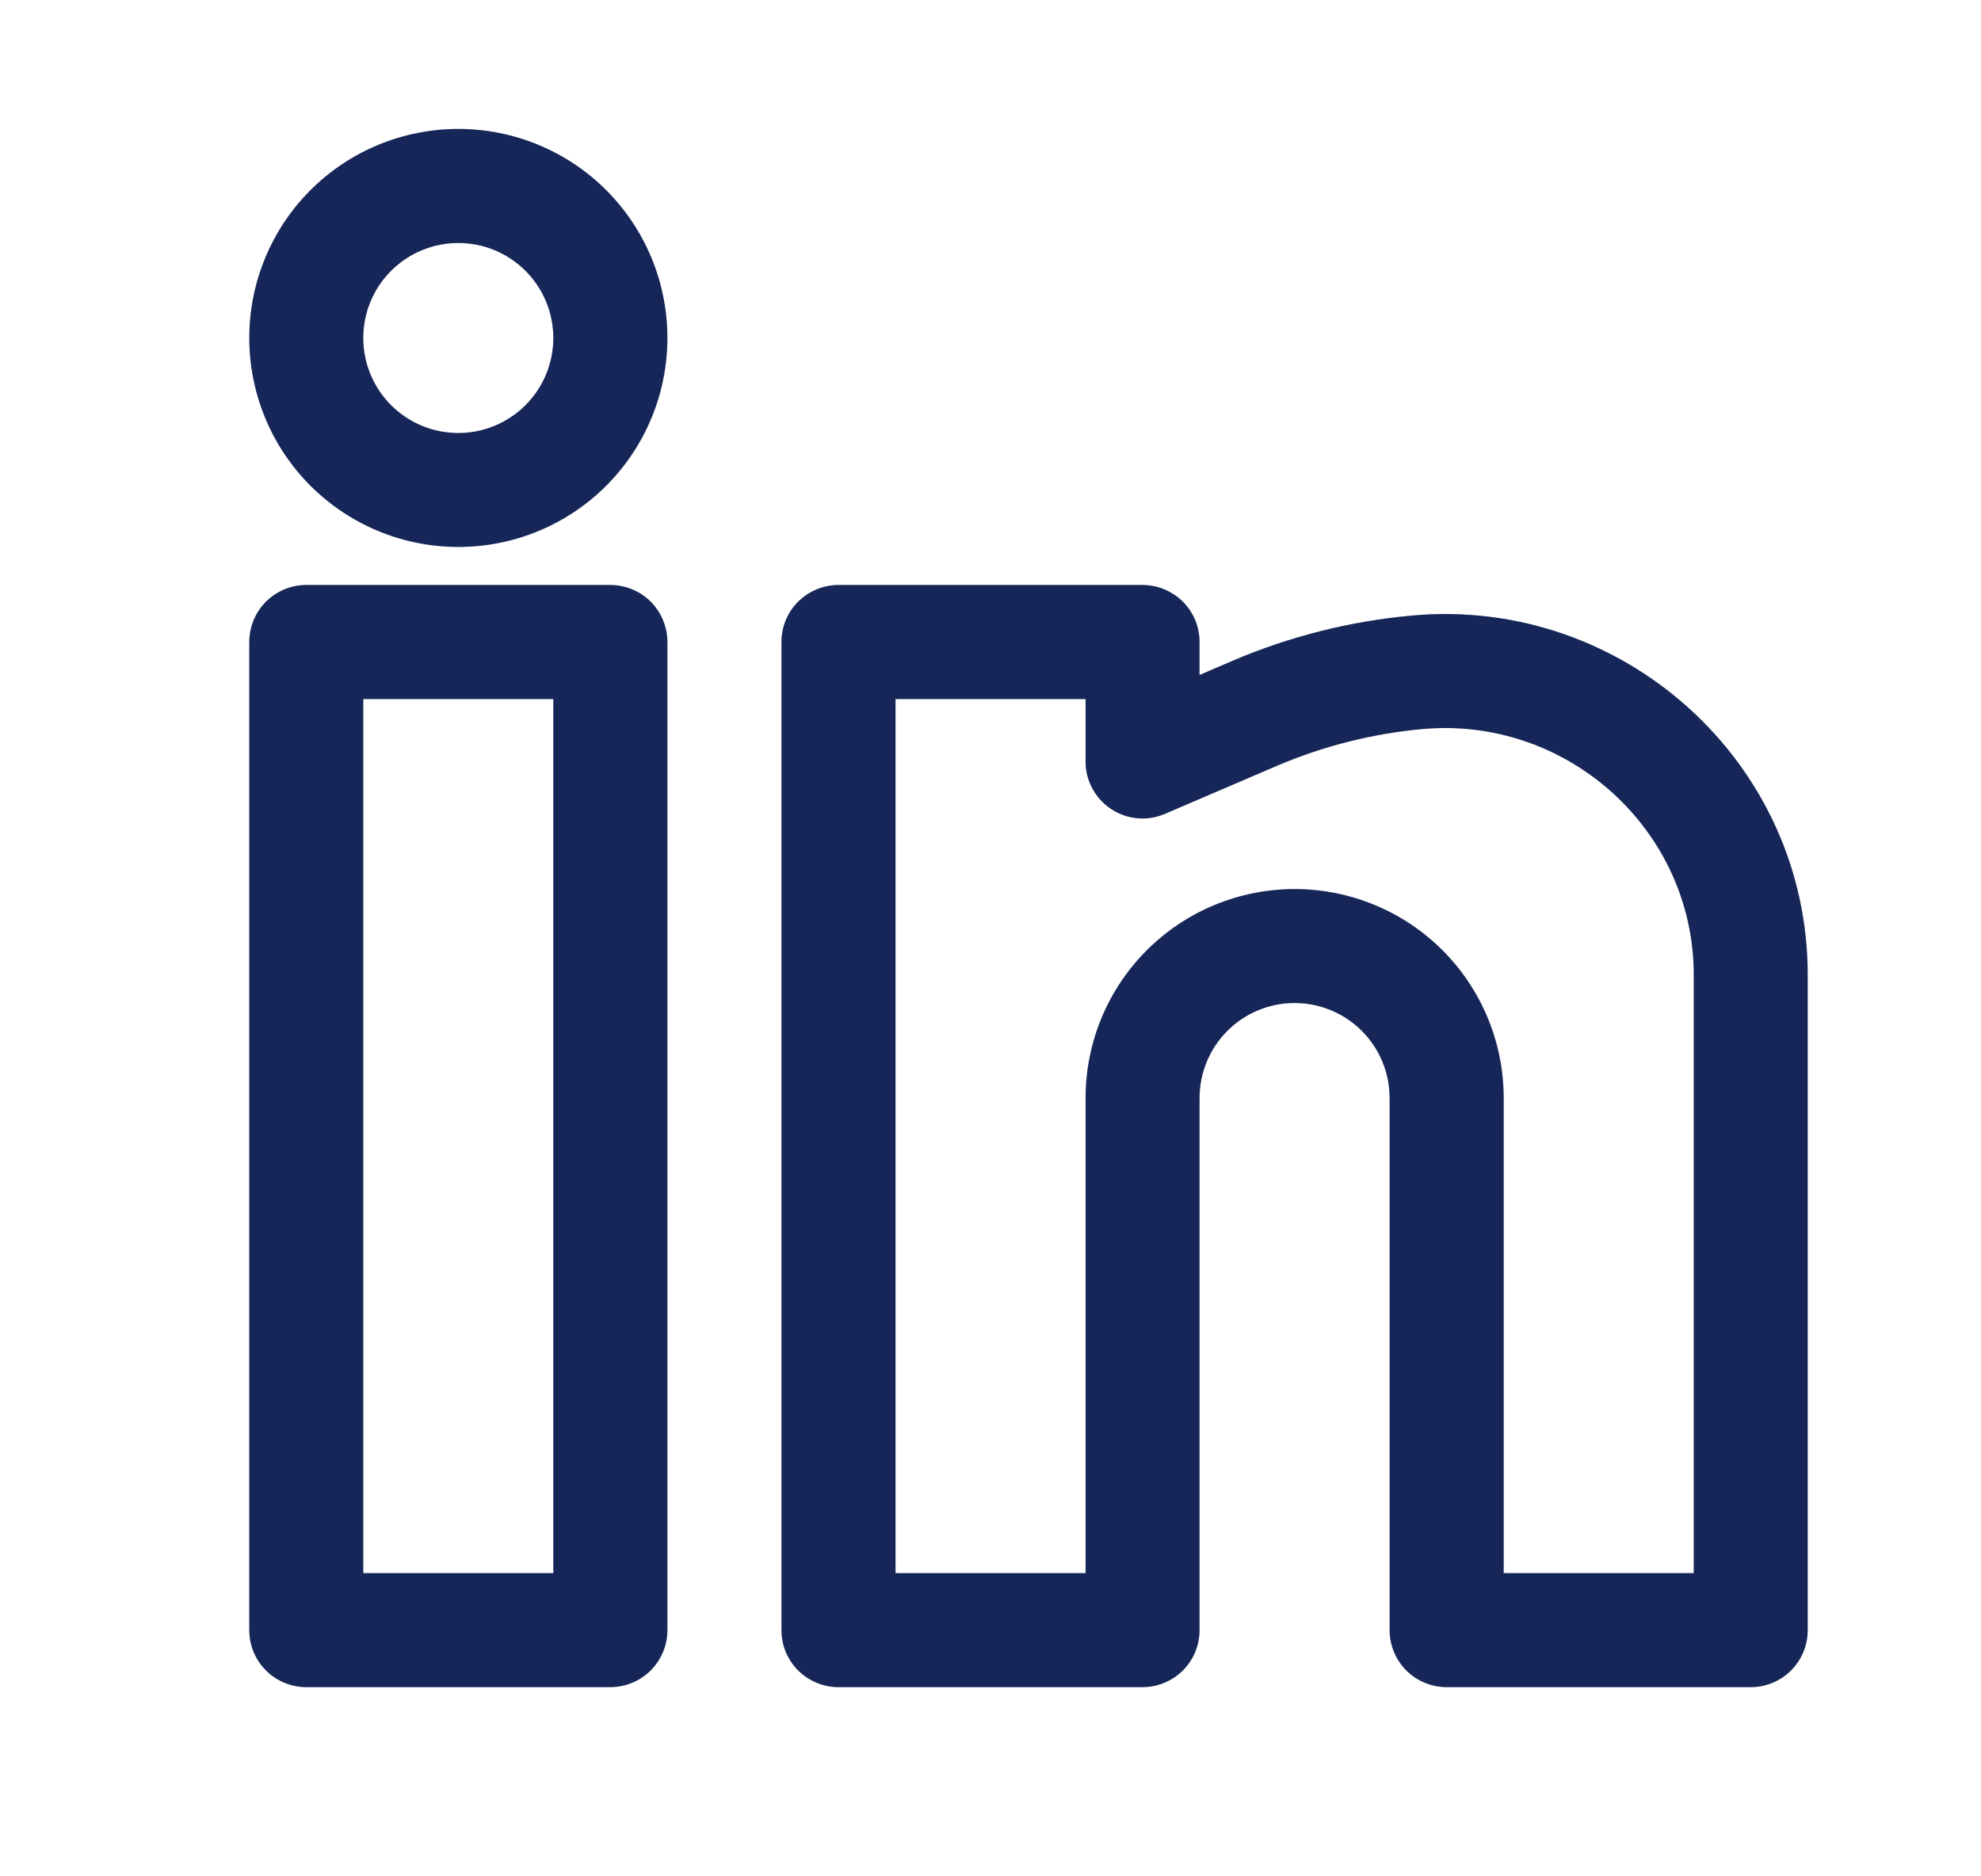
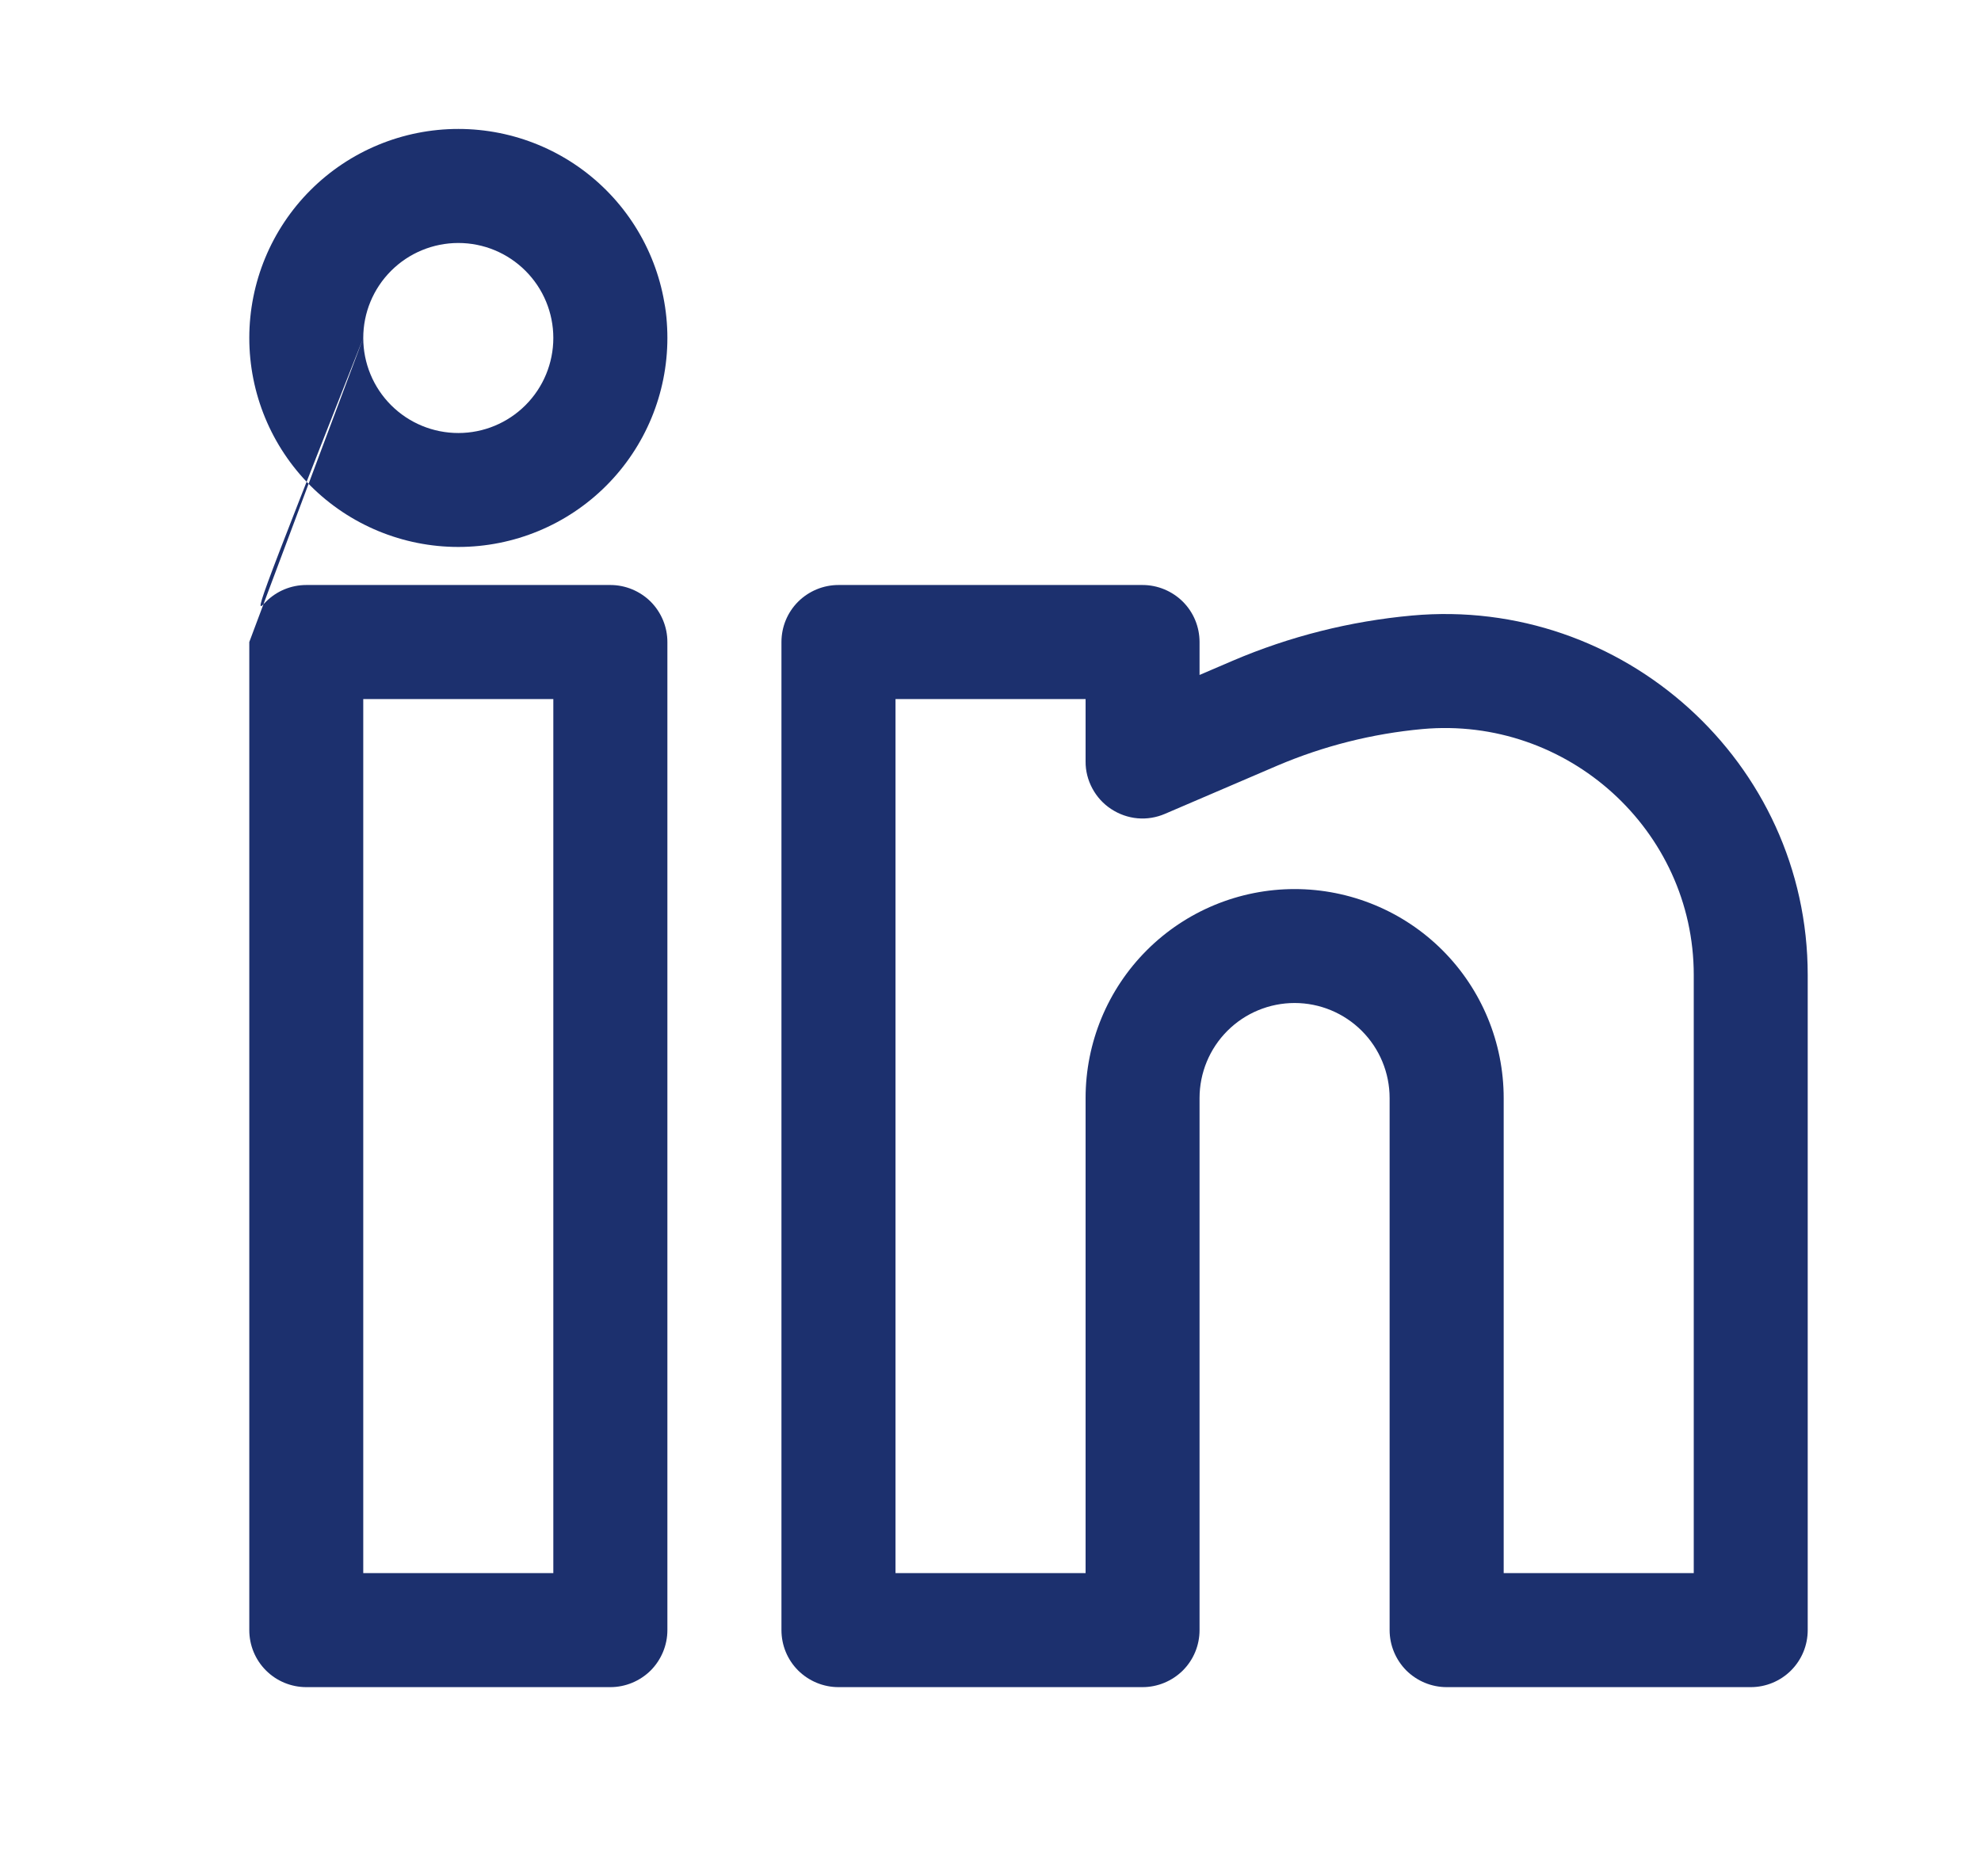
<svg xmlns="http://www.w3.org/2000/svg" width="19" height="18" viewBox="0 0 19 18" fill="none">
-   <path fill-rule="evenodd" clip-rule="evenodd" d="M4.396 1.237C3.864 1.237 3.354 1.448 2.978 1.824C2.602 2.2 2.391 2.71 2.391 3.242C2.391 3.774 2.602 4.284 2.978 4.66C3.354 5.036 3.864 5.247 4.396 5.247C4.928 5.247 5.438 5.036 5.814 4.66C6.19 4.284 6.401 3.774 6.401 3.242C6.401 2.71 6.19 2.2 5.814 1.824C5.438 1.448 4.928 1.237 4.396 1.237ZM3.484 3.242C3.484 3 3.58 2.769 3.751 2.598C3.922 2.427 4.154 2.331 4.396 2.331C4.638 2.331 4.869 2.427 5.04 2.598C5.211 2.769 5.307 3 5.307 3.242C5.307 3.484 5.211 3.716 5.04 3.887C4.869 4.058 4.638 4.154 4.396 4.154C4.154 4.154 3.922 4.058 3.751 3.887C3.58 3.716 3.484 3.484 3.484 3.242ZM2.391 6.159C2.391 6.014 2.448 5.875 2.551 5.772C2.653 5.67 2.792 5.612 2.938 5.612H5.854C5.999 5.612 6.138 5.67 6.241 5.772C6.343 5.875 6.401 6.014 6.401 6.159V15.638C6.401 15.783 6.343 15.922 6.241 16.025C6.138 16.127 5.999 16.185 5.854 16.185H2.938C2.792 16.185 2.653 16.127 2.551 16.025C2.448 15.922 2.391 15.783 2.391 15.638V6.159ZM3.484 6.706V15.091H5.307V6.706H3.484ZM7.495 6.159C7.495 6.014 7.552 5.875 7.655 5.772C7.758 5.67 7.897 5.612 8.042 5.612H10.958C11.103 5.612 11.242 5.67 11.345 5.772C11.448 5.875 11.505 6.014 11.505 6.159V6.475L11.822 6.339C12.369 6.105 12.95 5.959 13.542 5.905C15.565 5.721 17.338 7.311 17.338 9.353V15.638C17.338 15.783 17.281 15.922 17.178 16.025C17.076 16.127 16.937 16.185 16.792 16.185H13.875C13.73 16.185 13.591 16.127 13.488 16.025C13.386 15.922 13.328 15.783 13.328 15.638V10.534C13.328 10.292 13.232 10.06 13.061 9.889C12.89 9.718 12.658 9.622 12.417 9.622C12.175 9.622 11.943 9.718 11.772 9.889C11.601 10.06 11.505 10.292 11.505 10.534V15.638C11.505 15.783 11.448 15.922 11.345 16.025C11.242 16.127 11.103 16.185 10.958 16.185H8.042C7.897 16.185 7.758 16.127 7.655 16.025C7.552 15.922 7.495 15.783 7.495 15.638V6.159ZM8.589 6.706V15.091H10.412V10.534C10.412 10.002 10.623 9.492 10.999 9.116C11.375 8.74 11.885 8.529 12.417 8.529C12.948 8.529 13.459 8.74 13.835 9.116C14.211 9.492 14.422 10.002 14.422 10.534V15.091H16.245V9.353C16.245 7.964 15.034 6.868 13.642 6.994C13.163 7.038 12.695 7.156 12.253 7.344L11.174 7.807C11.091 7.843 11 7.858 10.91 7.85C10.82 7.842 10.733 7.811 10.657 7.761C10.582 7.712 10.52 7.644 10.477 7.564C10.434 7.484 10.411 7.395 10.412 7.304V6.706H8.589Z" fill="#1C306E" />
-   <path fill-rule="evenodd" clip-rule="evenodd" d="M4.396 1.237C3.864 1.237 3.354 1.448 2.978 1.824C2.602 2.2 2.391 2.71 2.391 3.242C2.391 3.774 2.602 4.284 2.978 4.66C3.354 5.036 3.864 5.247 4.396 5.247C4.928 5.247 5.438 5.036 5.814 4.66C6.19 4.284 6.401 3.774 6.401 3.242C6.401 2.71 6.19 2.2 5.814 1.824C5.438 1.448 4.928 1.237 4.396 1.237ZM3.484 3.242C3.484 3 3.58 2.769 3.751 2.598C3.922 2.427 4.154 2.331 4.396 2.331C4.638 2.331 4.869 2.427 5.04 2.598C5.211 2.769 5.307 3 5.307 3.242C5.307 3.484 5.211 3.716 5.04 3.887C4.869 4.058 4.638 4.154 4.396 4.154C4.154 4.154 3.922 4.058 3.751 3.887C3.58 3.716 3.484 3.484 3.484 3.242ZM2.391 6.159C2.391 6.014 2.448 5.875 2.551 5.772C2.653 5.67 2.792 5.612 2.938 5.612H5.854C5.999 5.612 6.138 5.67 6.241 5.772C6.343 5.875 6.401 6.014 6.401 6.159V15.638C6.401 15.783 6.343 15.922 6.241 16.025C6.138 16.127 5.999 16.185 5.854 16.185H2.938C2.792 16.185 2.653 16.127 2.551 16.025C2.448 15.922 2.391 15.783 2.391 15.638V6.159ZM3.484 6.706V15.091H5.307V6.706H3.484ZM7.495 6.159C7.495 6.014 7.552 5.875 7.655 5.772C7.758 5.67 7.897 5.612 8.042 5.612H10.958C11.103 5.612 11.242 5.67 11.345 5.772C11.448 5.875 11.505 6.014 11.505 6.159V6.475L11.822 6.339C12.369 6.105 12.95 5.959 13.542 5.905C15.565 5.721 17.338 7.311 17.338 9.353V15.638C17.338 15.783 17.281 15.922 17.178 16.025C17.076 16.127 16.937 16.185 16.792 16.185H13.875C13.73 16.185 13.591 16.127 13.488 16.025C13.386 15.922 13.328 15.783 13.328 15.638V10.534C13.328 10.292 13.232 10.06 13.061 9.889C12.89 9.718 12.658 9.622 12.417 9.622C12.175 9.622 11.943 9.718 11.772 9.889C11.601 10.06 11.505 10.292 11.505 10.534V15.638C11.505 15.783 11.448 15.922 11.345 16.025C11.242 16.127 11.103 16.185 10.958 16.185H8.042C7.897 16.185 7.758 16.127 7.655 16.025C7.552 15.922 7.495 15.783 7.495 15.638V6.159ZM8.589 6.706V15.091H10.412V10.534C10.412 10.002 10.623 9.492 10.999 9.116C11.375 8.74 11.885 8.529 12.417 8.529C12.948 8.529 13.459 8.74 13.835 9.116C14.211 9.492 14.422 10.002 14.422 10.534V15.091H16.245V9.353C16.245 7.964 15.034 6.868 13.642 6.994C13.163 7.038 12.695 7.156 12.253 7.344L11.174 7.807C11.091 7.843 11 7.858 10.91 7.85C10.82 7.842 10.733 7.811 10.657 7.761C10.582 7.712 10.52 7.644 10.477 7.564C10.434 7.484 10.411 7.395 10.412 7.304V6.706H8.589Z" fill="black" fill-opacity="0.2" />
+   <path fill-rule="evenodd" clip-rule="evenodd" d="M4.396 1.237C3.864 1.237 3.354 1.448 2.978 1.824C2.602 2.2 2.391 2.71 2.391 3.242C2.391 3.774 2.602 4.284 2.978 4.66C3.354 5.036 3.864 5.247 4.396 5.247C4.928 5.247 5.438 5.036 5.814 4.66C6.19 4.284 6.401 3.774 6.401 3.242C6.401 2.71 6.19 2.2 5.814 1.824C5.438 1.448 4.928 1.237 4.396 1.237ZM3.484 3.242C3.484 3 3.58 2.769 3.751 2.598C3.922 2.427 4.154 2.331 4.396 2.331C4.638 2.331 4.869 2.427 5.04 2.598C5.211 2.769 5.307 3 5.307 3.242C5.307 3.484 5.211 3.716 5.04 3.887C4.869 4.058 4.638 4.154 4.396 4.154C4.154 4.154 3.922 4.058 3.751 3.887C3.58 3.716 3.484 3.484 3.484 3.242ZC2.391 6.014 2.448 5.875 2.551 5.772C2.653 5.67 2.792 5.612 2.938 5.612H5.854C5.999 5.612 6.138 5.67 6.241 5.772C6.343 5.875 6.401 6.014 6.401 6.159V15.638C6.401 15.783 6.343 15.922 6.241 16.025C6.138 16.127 5.999 16.185 5.854 16.185H2.938C2.792 16.185 2.653 16.127 2.551 16.025C2.448 15.922 2.391 15.783 2.391 15.638V6.159ZM3.484 6.706V15.091H5.307V6.706H3.484ZM7.495 6.159C7.495 6.014 7.552 5.875 7.655 5.772C7.758 5.67 7.897 5.612 8.042 5.612H10.958C11.103 5.612 11.242 5.67 11.345 5.772C11.448 5.875 11.505 6.014 11.505 6.159V6.475L11.822 6.339C12.369 6.105 12.95 5.959 13.542 5.905C15.565 5.721 17.338 7.311 17.338 9.353V15.638C17.338 15.783 17.281 15.922 17.178 16.025C17.076 16.127 16.937 16.185 16.792 16.185H13.875C13.73 16.185 13.591 16.127 13.488 16.025C13.386 15.922 13.328 15.783 13.328 15.638V10.534C13.328 10.292 13.232 10.06 13.061 9.889C12.89 9.718 12.658 9.622 12.417 9.622C12.175 9.622 11.943 9.718 11.772 9.889C11.601 10.06 11.505 10.292 11.505 10.534V15.638C11.505 15.783 11.448 15.922 11.345 16.025C11.242 16.127 11.103 16.185 10.958 16.185H8.042C7.897 16.185 7.758 16.127 7.655 16.025C7.552 15.922 7.495 15.783 7.495 15.638V6.159ZM8.589 6.706V15.091H10.412V10.534C10.412 10.002 10.623 9.492 10.999 9.116C11.375 8.74 11.885 8.529 12.417 8.529C12.948 8.529 13.459 8.74 13.835 9.116C14.211 9.492 14.422 10.002 14.422 10.534V15.091H16.245V9.353C16.245 7.964 15.034 6.868 13.642 6.994C13.163 7.038 12.695 7.156 12.253 7.344L11.174 7.807C11.091 7.843 11 7.858 10.91 7.85C10.82 7.842 10.733 7.811 10.657 7.761C10.582 7.712 10.52 7.644 10.477 7.564C10.434 7.484 10.411 7.395 10.412 7.304V6.706H8.589Z" fill="#1C306E" />
</svg>